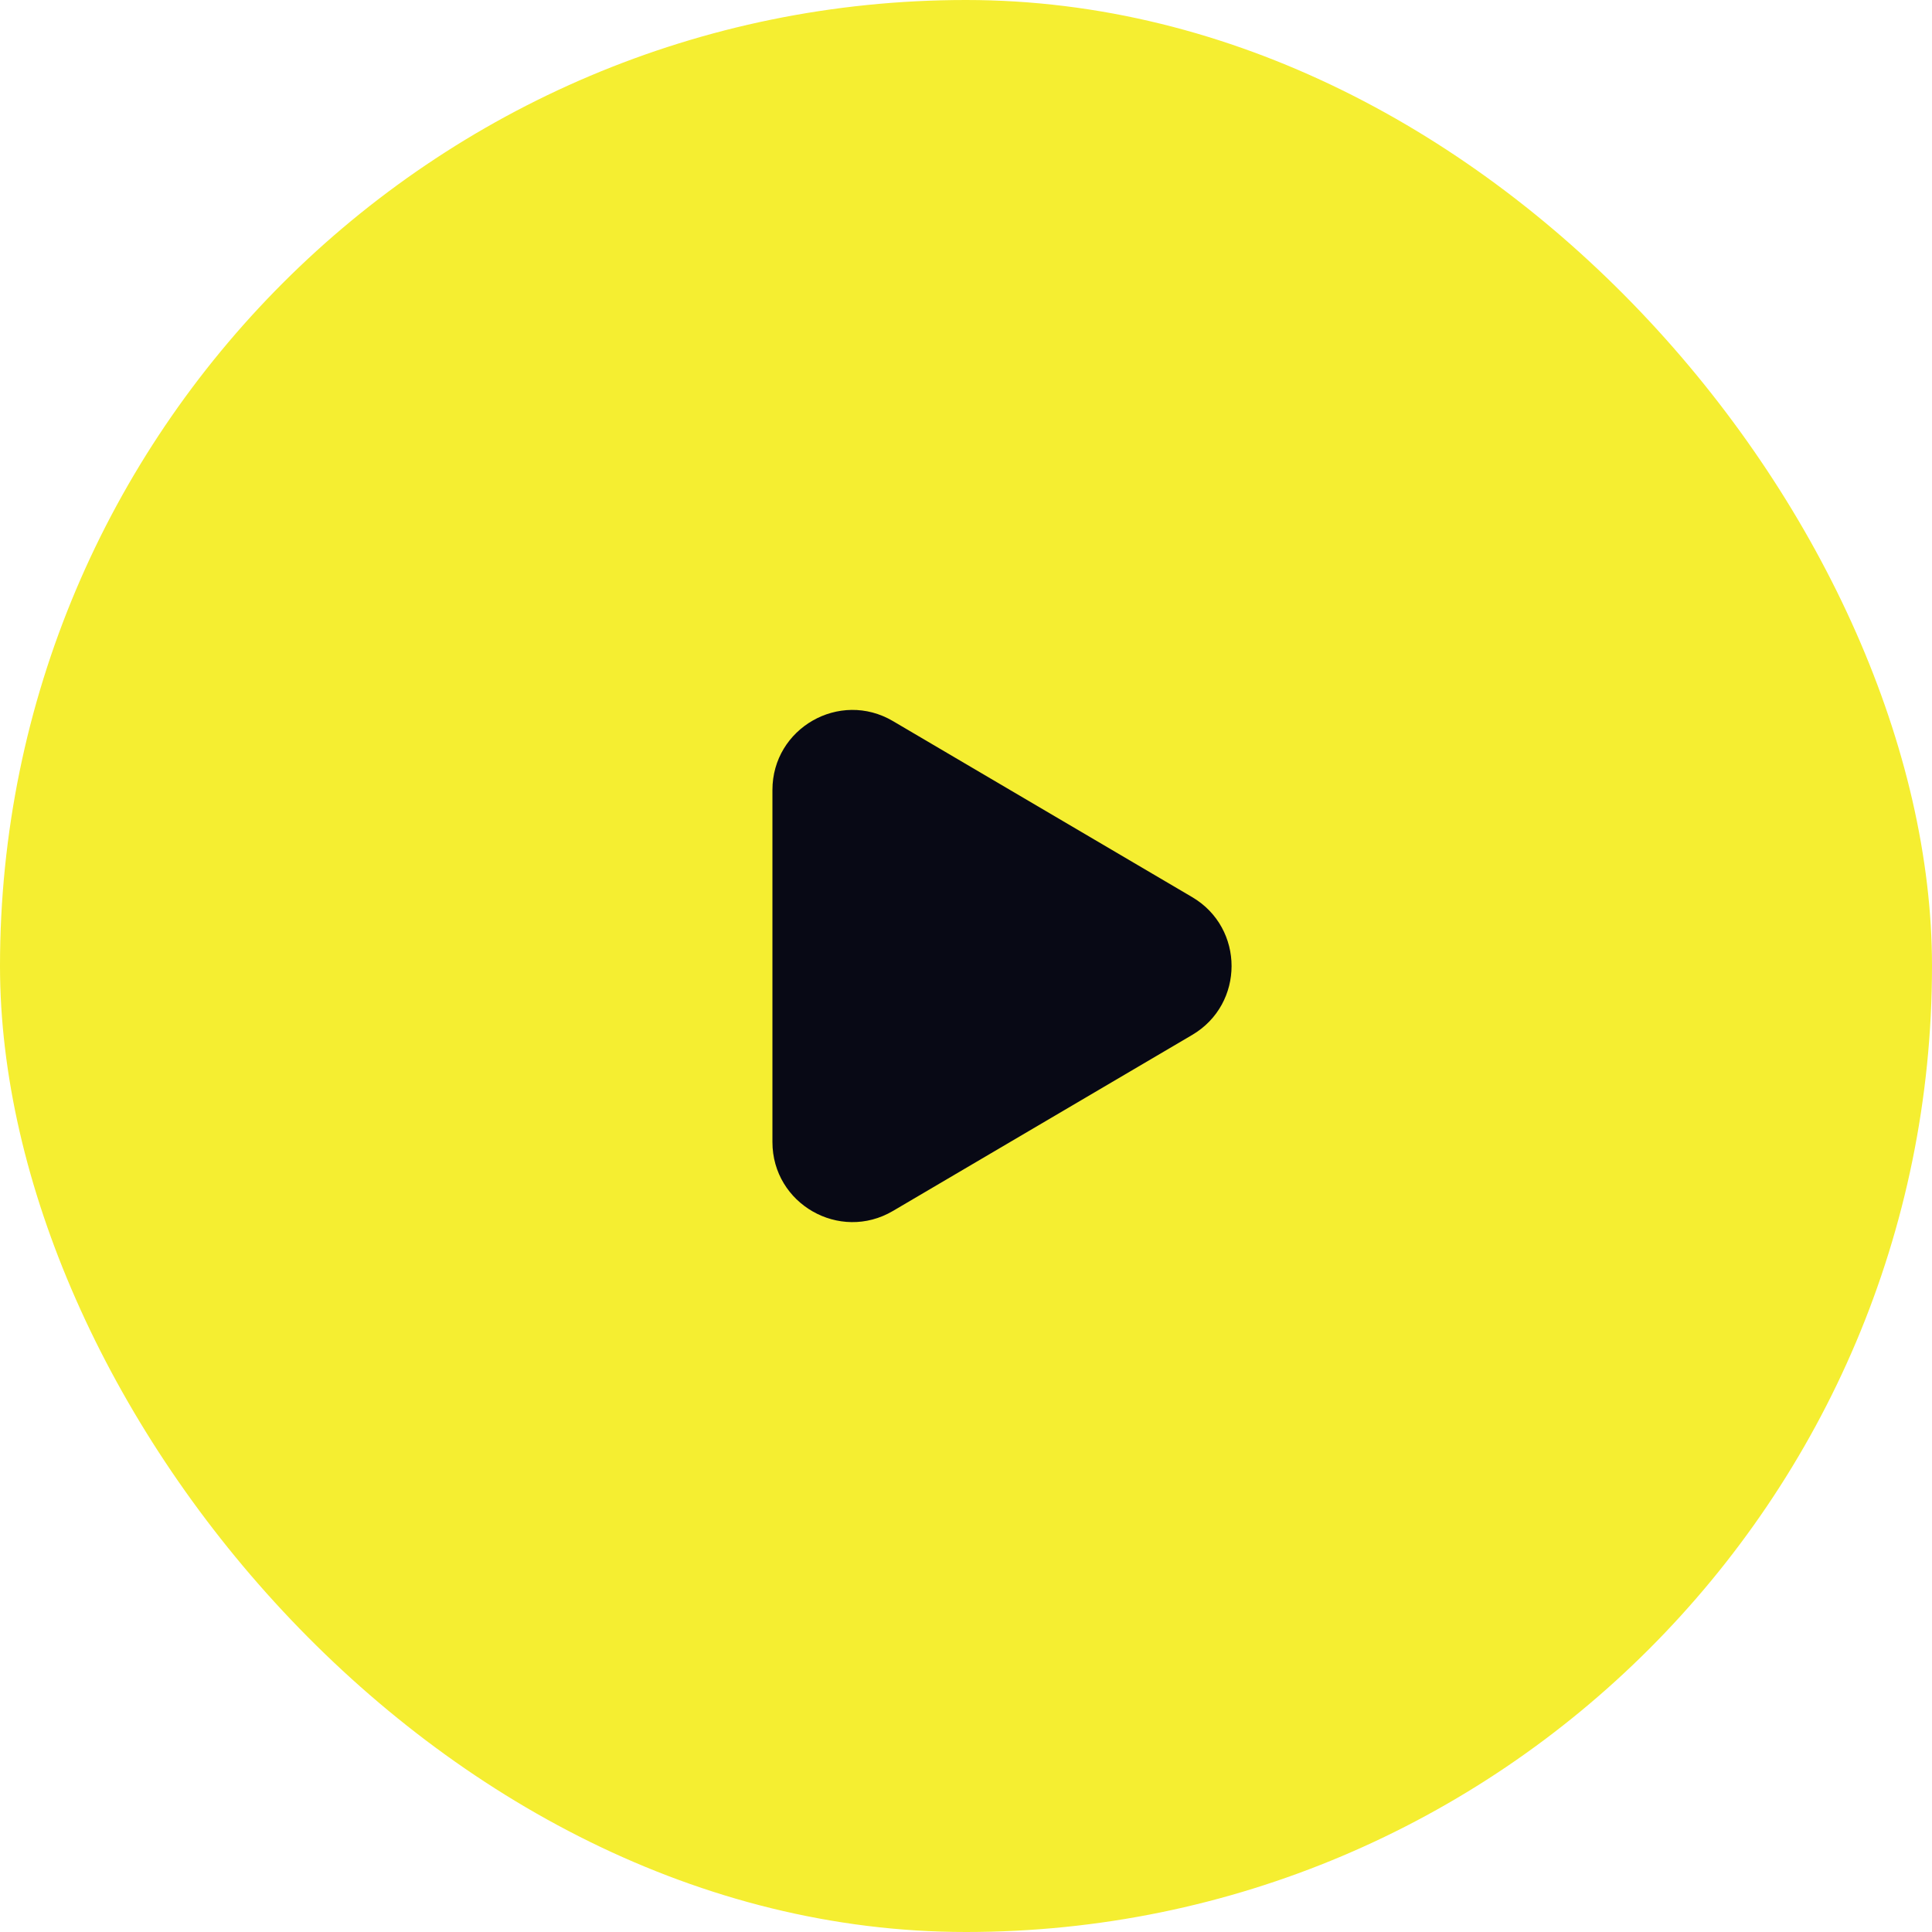
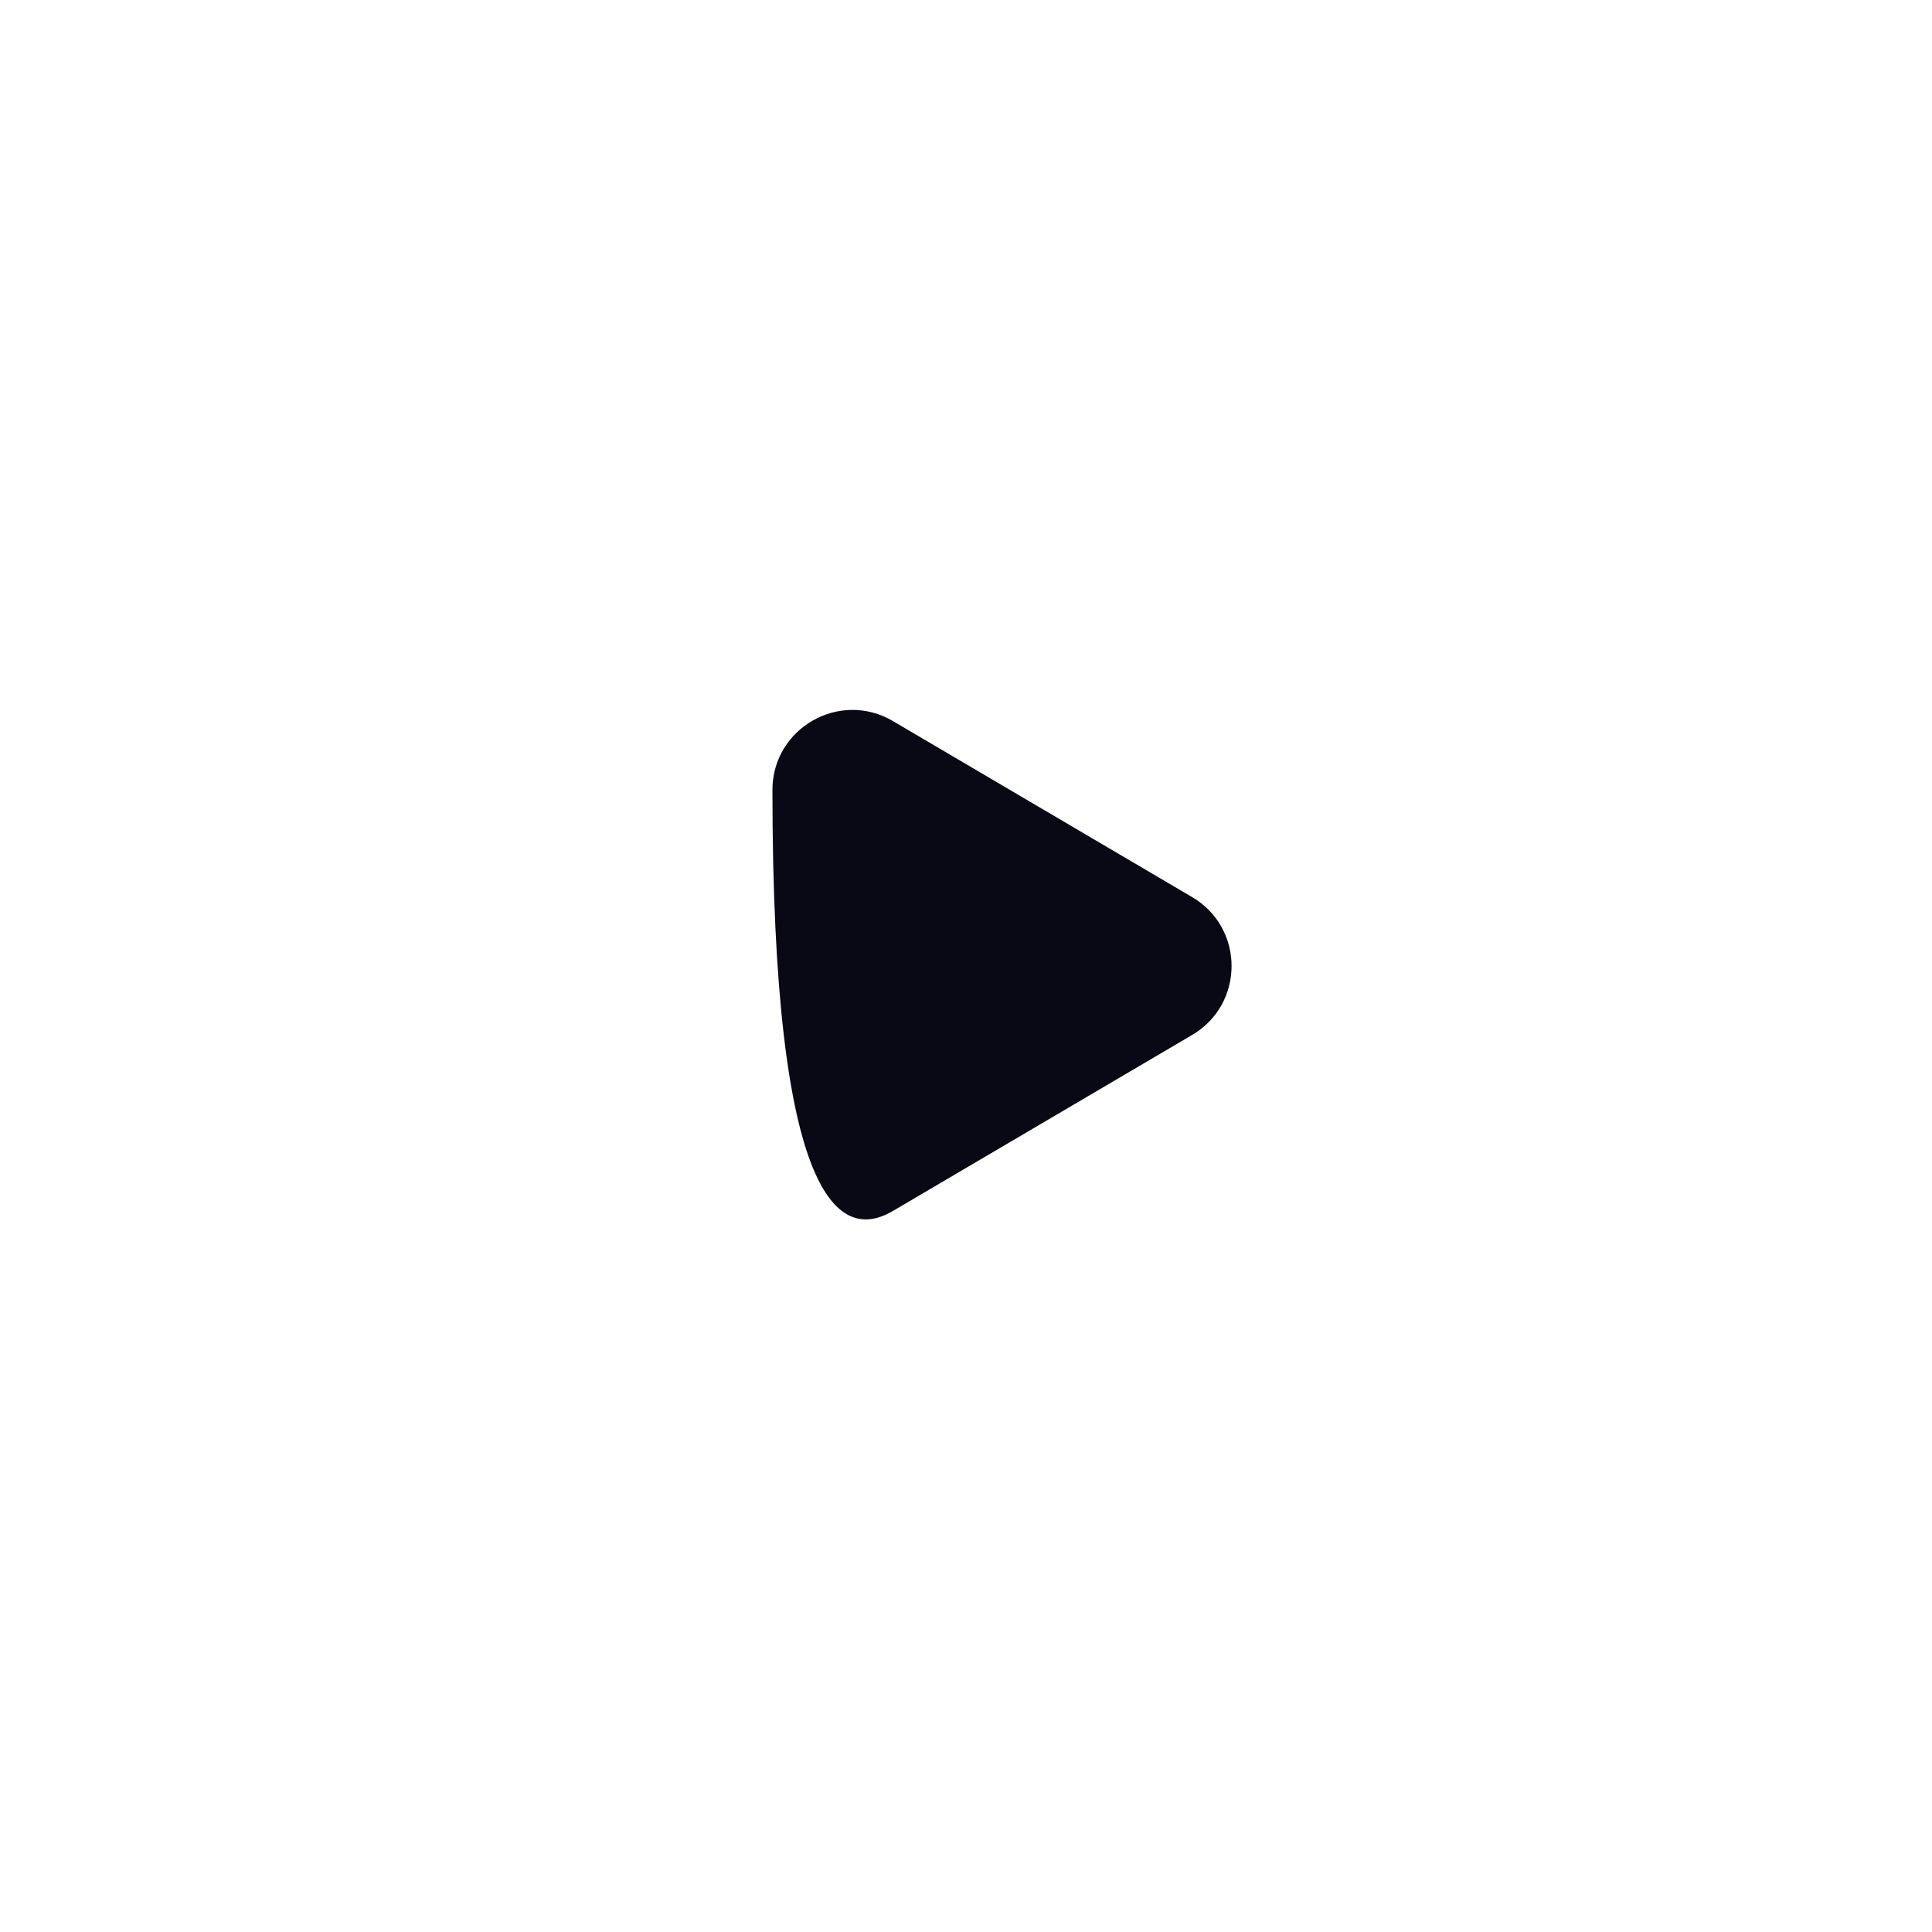
<svg xmlns="http://www.w3.org/2000/svg" width="100" height="100" viewBox="0 0 100 100" fill="none">
-   <rect width="100" height="100" rx="50" fill="#F5EE31" />
-   <path d="M46.218 37.323C43.459 35.699 39.981 37.689 39.981 40.89V59.111C39.981 62.312 43.459 64.302 46.218 62.679L61.705 53.569C64.426 51.969 64.426 48.035 61.706 46.434L46.218 37.323Z" fill="#080915" />
+   <path d="M46.218 37.323C43.459 35.699 39.981 37.689 39.981 40.89C39.981 62.312 43.459 64.302 46.218 62.679L61.705 53.569C64.426 51.969 64.426 48.035 61.706 46.434L46.218 37.323Z" fill="#080915" />
</svg>